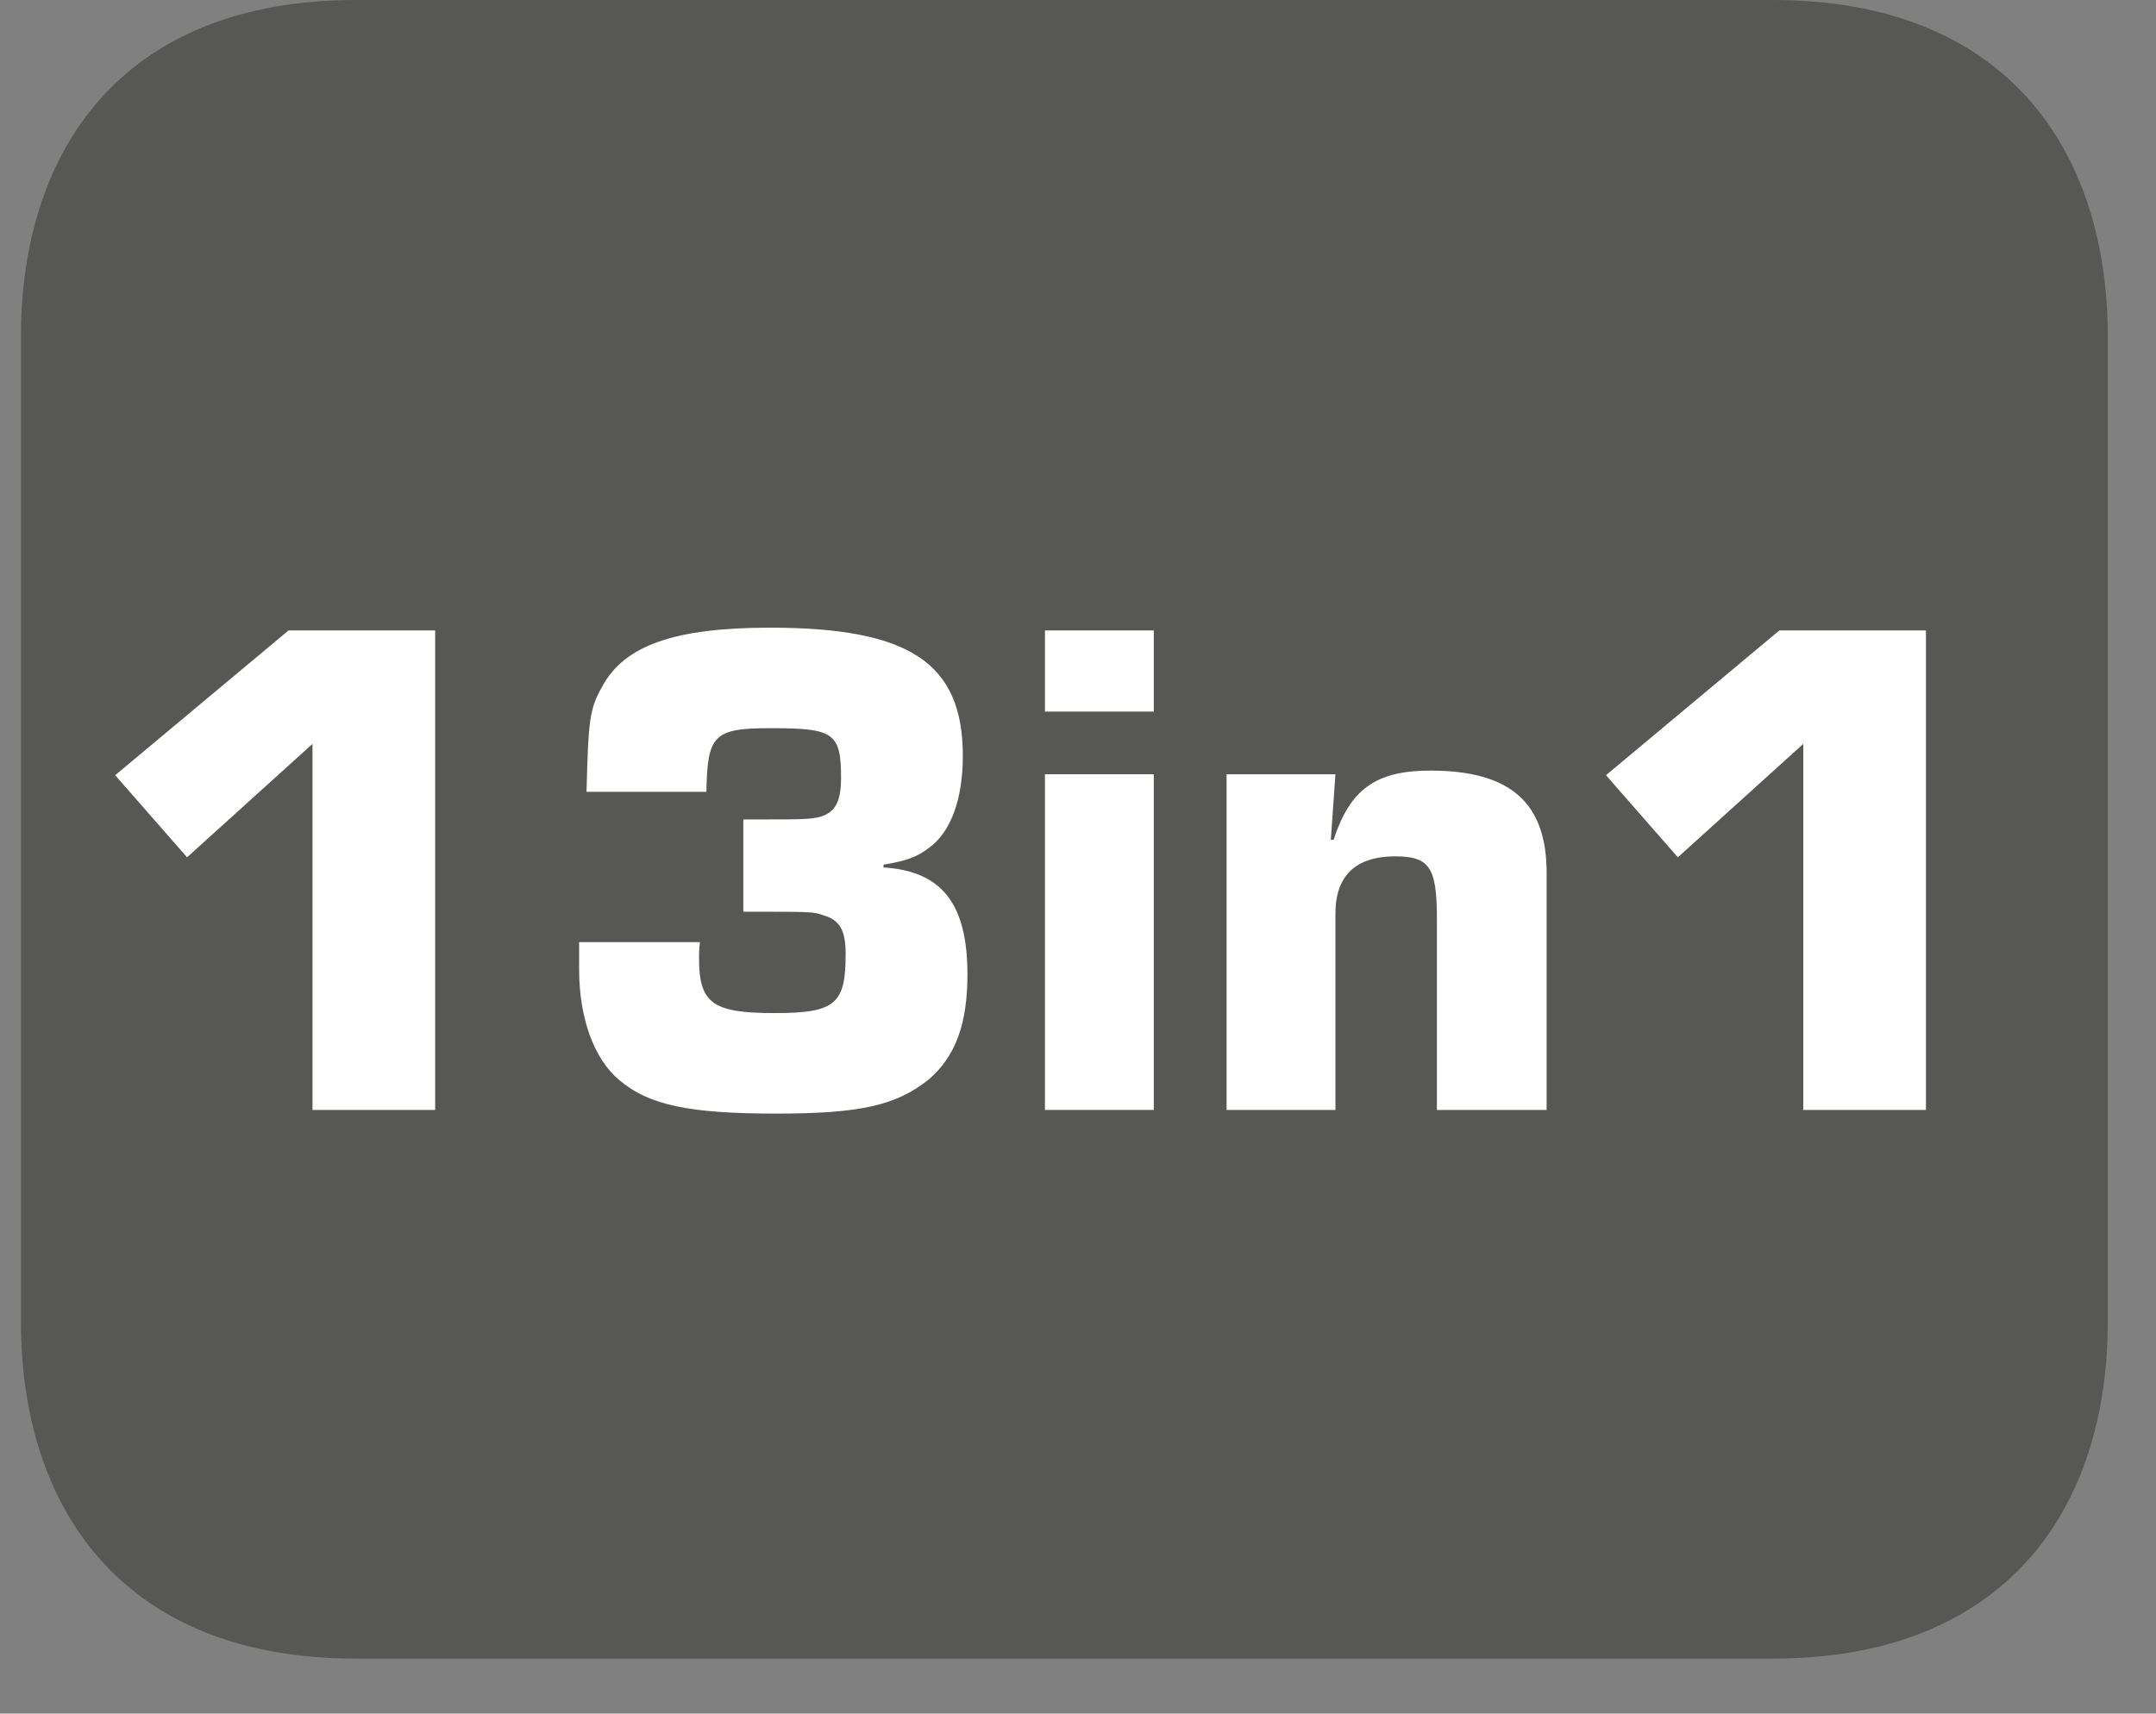
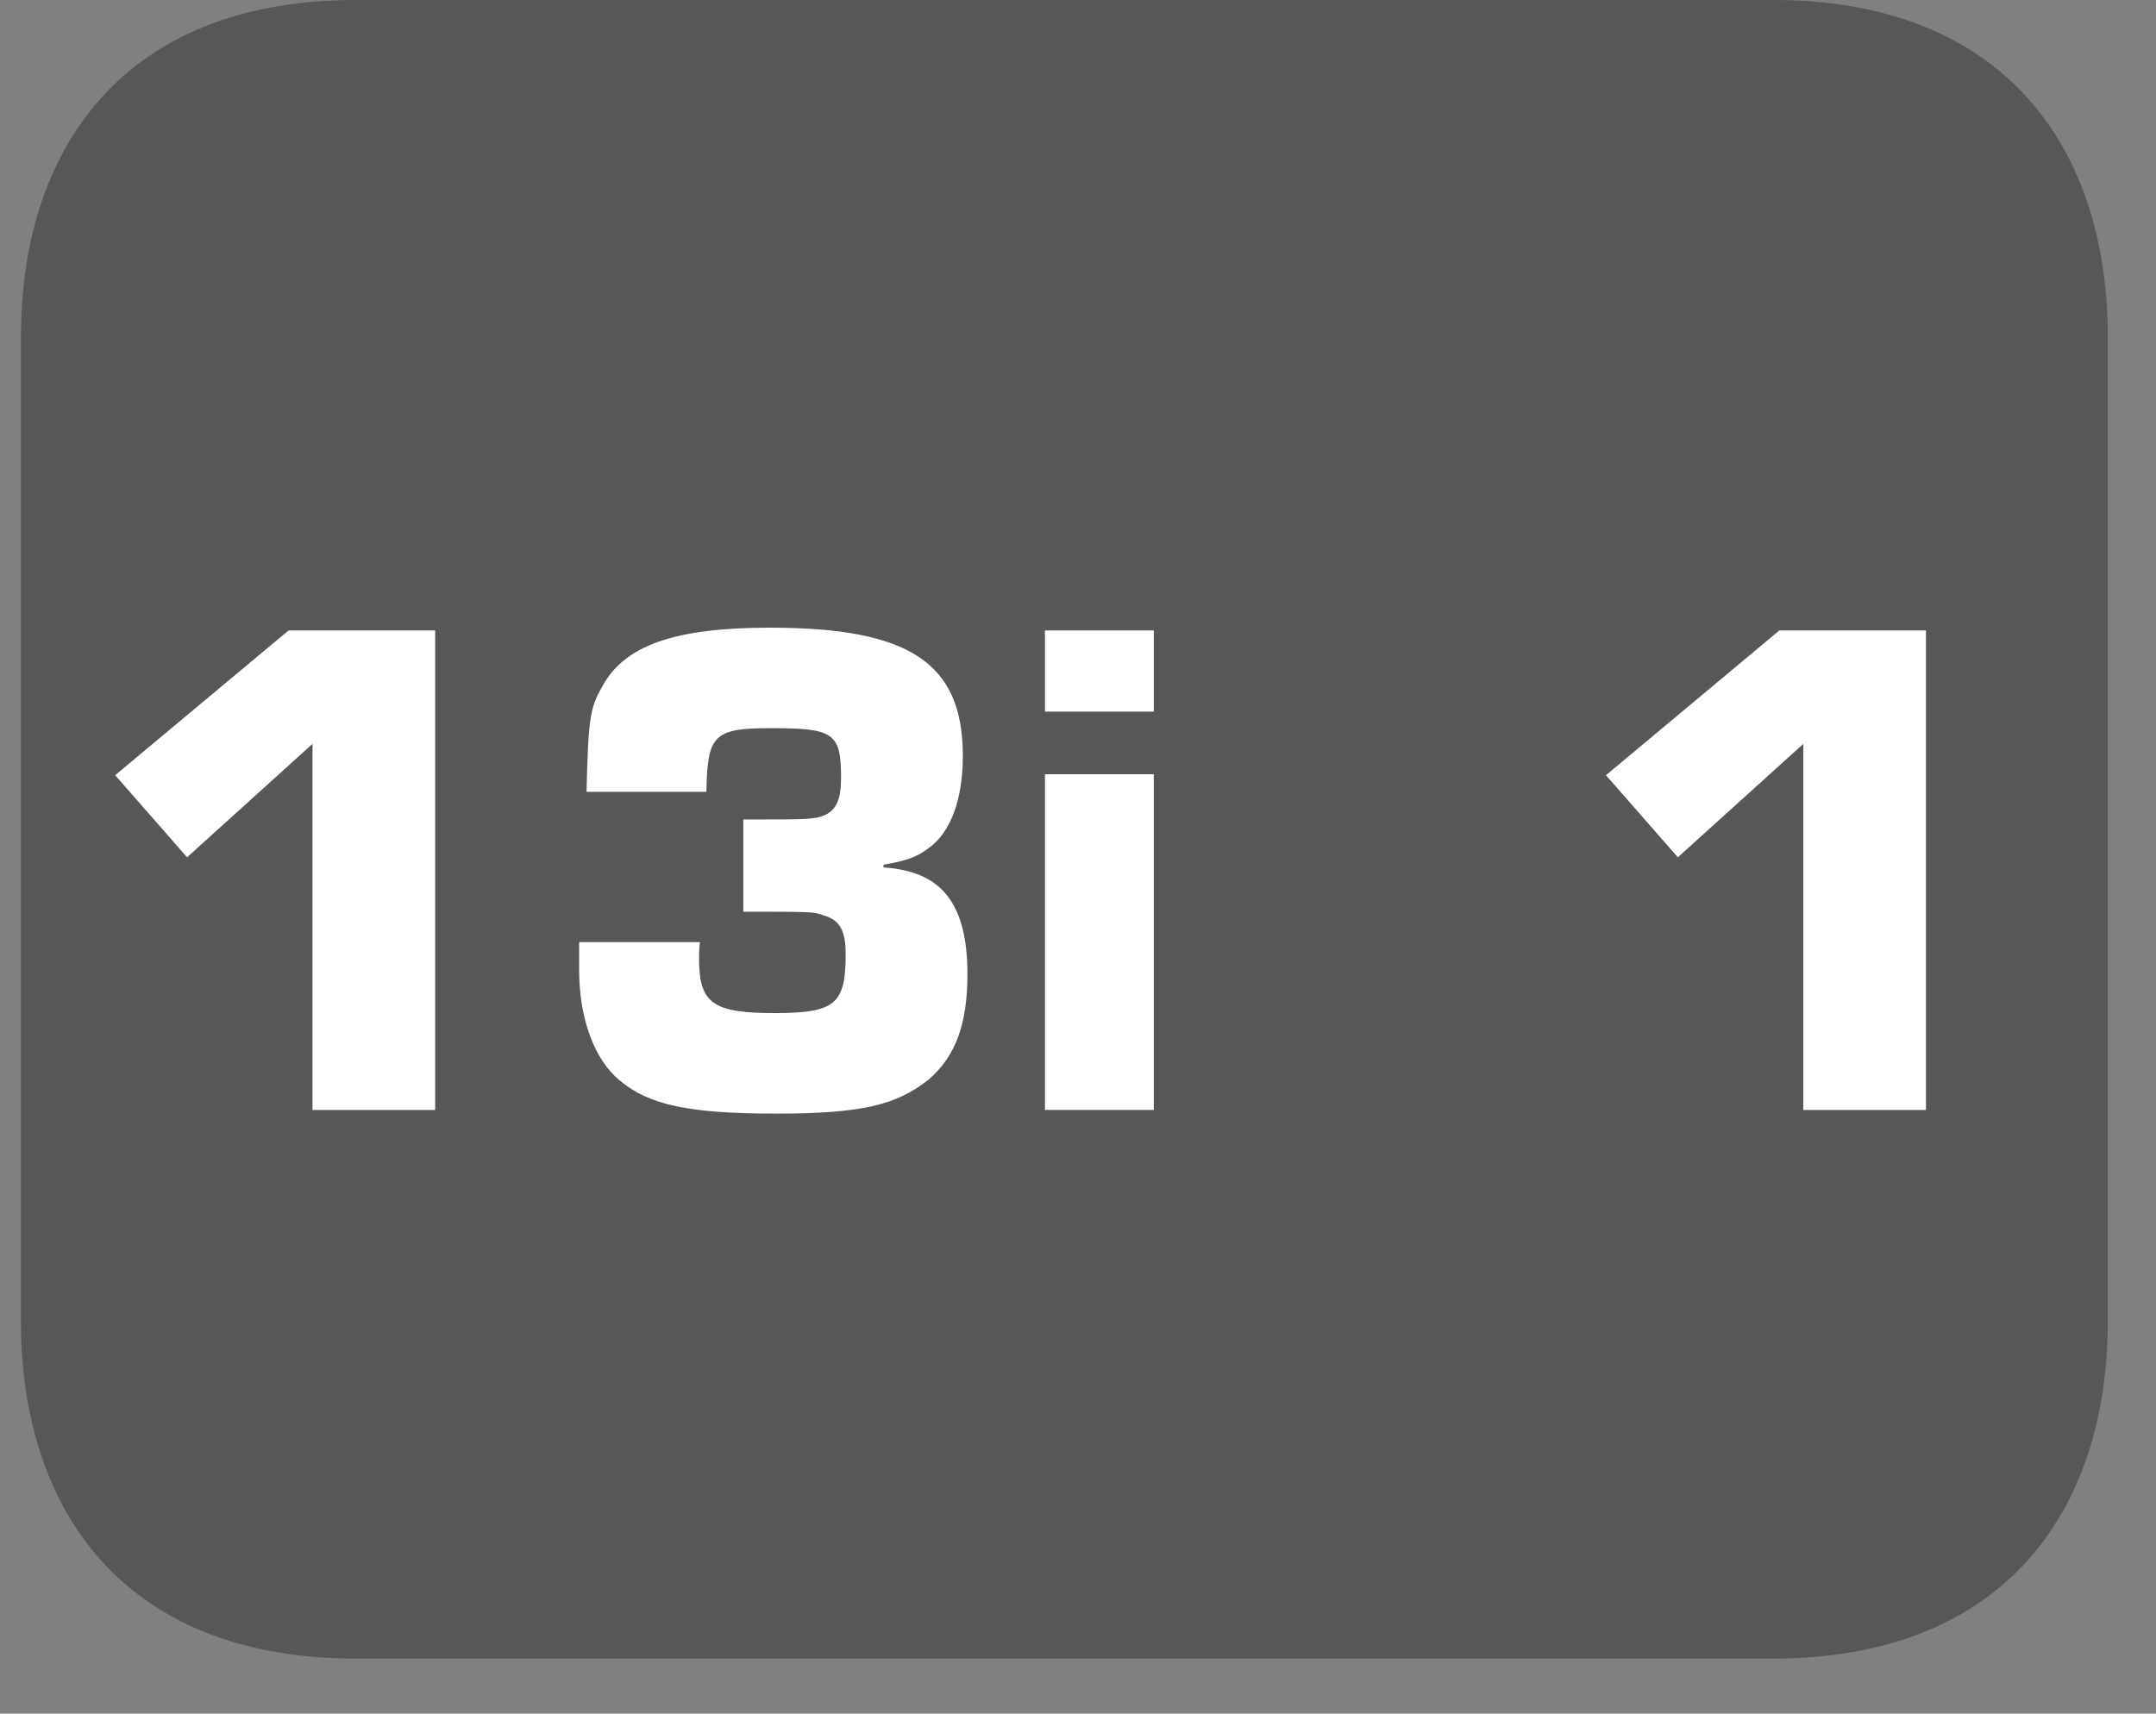
<svg xmlns="http://www.w3.org/2000/svg" xmlns:xlink="http://www.w3.org/1999/xlink" width="36.524pt" height="29.037pt" viewBox="0 0 36.524 29.037" version="1.2">
  <rect x="0" y="0" width="36.524" height="29.037" fill="#808080" stroke="none" />
  <defs>
    <g>
      <symbol overflow="visible" id="glyph0-0">
-         <path style="stroke:none;" d="" />
-       </symbol>
+         </symbol>
      <symbol overflow="visible" id="glyph0-1">
        <path style="stroke:none;" d="M 5.859 -8.125 L 3.375 -8.125 L 0.438 -5.672 L 1.656 -4.281 L 3.781 -6.203 L 3.781 0 L 5.859 0 Z M 5.859 -8.125 " />
      </symbol>
      <symbol overflow="visible" id="glyph0-2">
        <path style="stroke:none;" d="M 3.297 -3.359 C 4.484 -3.359 4.484 -3.359 4.656 -3.297 C 4.938 -3.219 5.031 -3.031 5.031 -2.641 C 5.031 -1.797 4.859 -1.641 3.828 -1.641 C 2.766 -1.641 2.547 -1.812 2.547 -2.578 C 2.547 -2.609 2.547 -2.719 2.562 -2.844 L 0.516 -2.844 L 0.516 -2.375 C 0.516 -1.562 0.766 -0.859 1.203 -0.5 C 1.703 -0.078 2.391 0.062 3.859 0.062 C 5.281 0.062 5.891 -0.078 6.438 -0.516 C 6.891 -0.906 7.094 -1.453 7.094 -2.297 C 7.094 -3.5 6.656 -4.047 5.672 -4.109 L 5.672 -4.156 C 6.047 -4.219 6.234 -4.281 6.438 -4.438 C 6.812 -4.703 7.016 -5.266 7.016 -6 C 7.016 -7.578 6.109 -8.172 3.75 -8.172 C 2.141 -8.172 1.281 -7.875 0.906 -7.172 C 0.688 -6.797 0.672 -6.578 0.641 -5.391 L 2.672 -5.391 C 2.688 -6.359 2.797 -6.469 3.766 -6.469 C 4.828 -6.469 4.953 -6.391 4.953 -5.625 C 4.953 -5.266 4.875 -5.094 4.688 -5 C 4.516 -4.922 4.359 -4.922 3.516 -4.922 L 3.297 -4.922 Z M 3.297 -3.359 " />
      </symbol>
      <symbol overflow="visible" id="glyph0-3">
        <path style="stroke:none;" d="M 2.469 -8.125 L 0.625 -8.125 L 0.625 -6.75 L 2.469 -6.75 Z M 2.469 -5.688 L 0.625 -5.688 L 0.625 0 L 2.469 0 Z M 2.469 -5.688 " />
      </symbol>
      <symbol overflow="visible" id="glyph0-4">
-         <path style="stroke:none;" d="M 0.625 -5.688 L 0.625 0 L 2.469 0 L 2.469 -3.328 C 2.469 -3.969 2.812 -4.297 3.484 -4.297 C 4.062 -4.297 4.188 -4.109 4.188 -3.25 L 4.188 0 L 6.047 0 L 6.047 -4.016 C 6.047 -5.203 5.438 -5.75 4.078 -5.75 C 3.156 -5.75 2.719 -5.438 2.438 -4.578 L 2.391 -4.578 L 2.469 -5.688 Z M 0.625 -5.688 " />
-       </symbol>
+         </symbol>
    </g>
    <clipPath id="clip1">
      <path d="M 0.355 0 L 35.707 0 L 35.707 28.105 L 0.355 28.105 Z M 0.355 0 " />
    </clipPath>
  </defs>
  <g id="surface1">
    <g clip-path="url(#clip1)" clip-rule="nonzero">
      <path style=" stroke:none;fill-rule:evenodd;fill:rgb(34.117%,34.117%,33.725%);fill-opacity:1;" d="M 35.707 22.398 C 35.707 25.547 34 28.105 30.031 28.105 L 6.027 28.105 C 2.062 28.105 0.355 25.547 0.355 22.398 L 0.355 5.703 C 0.355 2.555 2.062 0 6.027 0 L 30.031 0 C 34 0 35.707 2.555 35.707 5.703 Z M 35.707 22.398 " />
    </g>
    <g style="fill:rgb(100%,100%,100%);fill-opacity:1;">
      <use xlink:href="#glyph0-1" x="1.513" y="18.808" />
      <use xlink:href="#glyph0-2" x="9.295" y="18.808" />
      <use xlink:href="#glyph0-3" x="17.077" y="18.808" />
      <use xlink:href="#glyph0-4" x="20.154" y="18.808" />
      <use xlink:href="#glyph0-1" x="26.768" y="18.808" />
    </g>
  </g>
</svg>